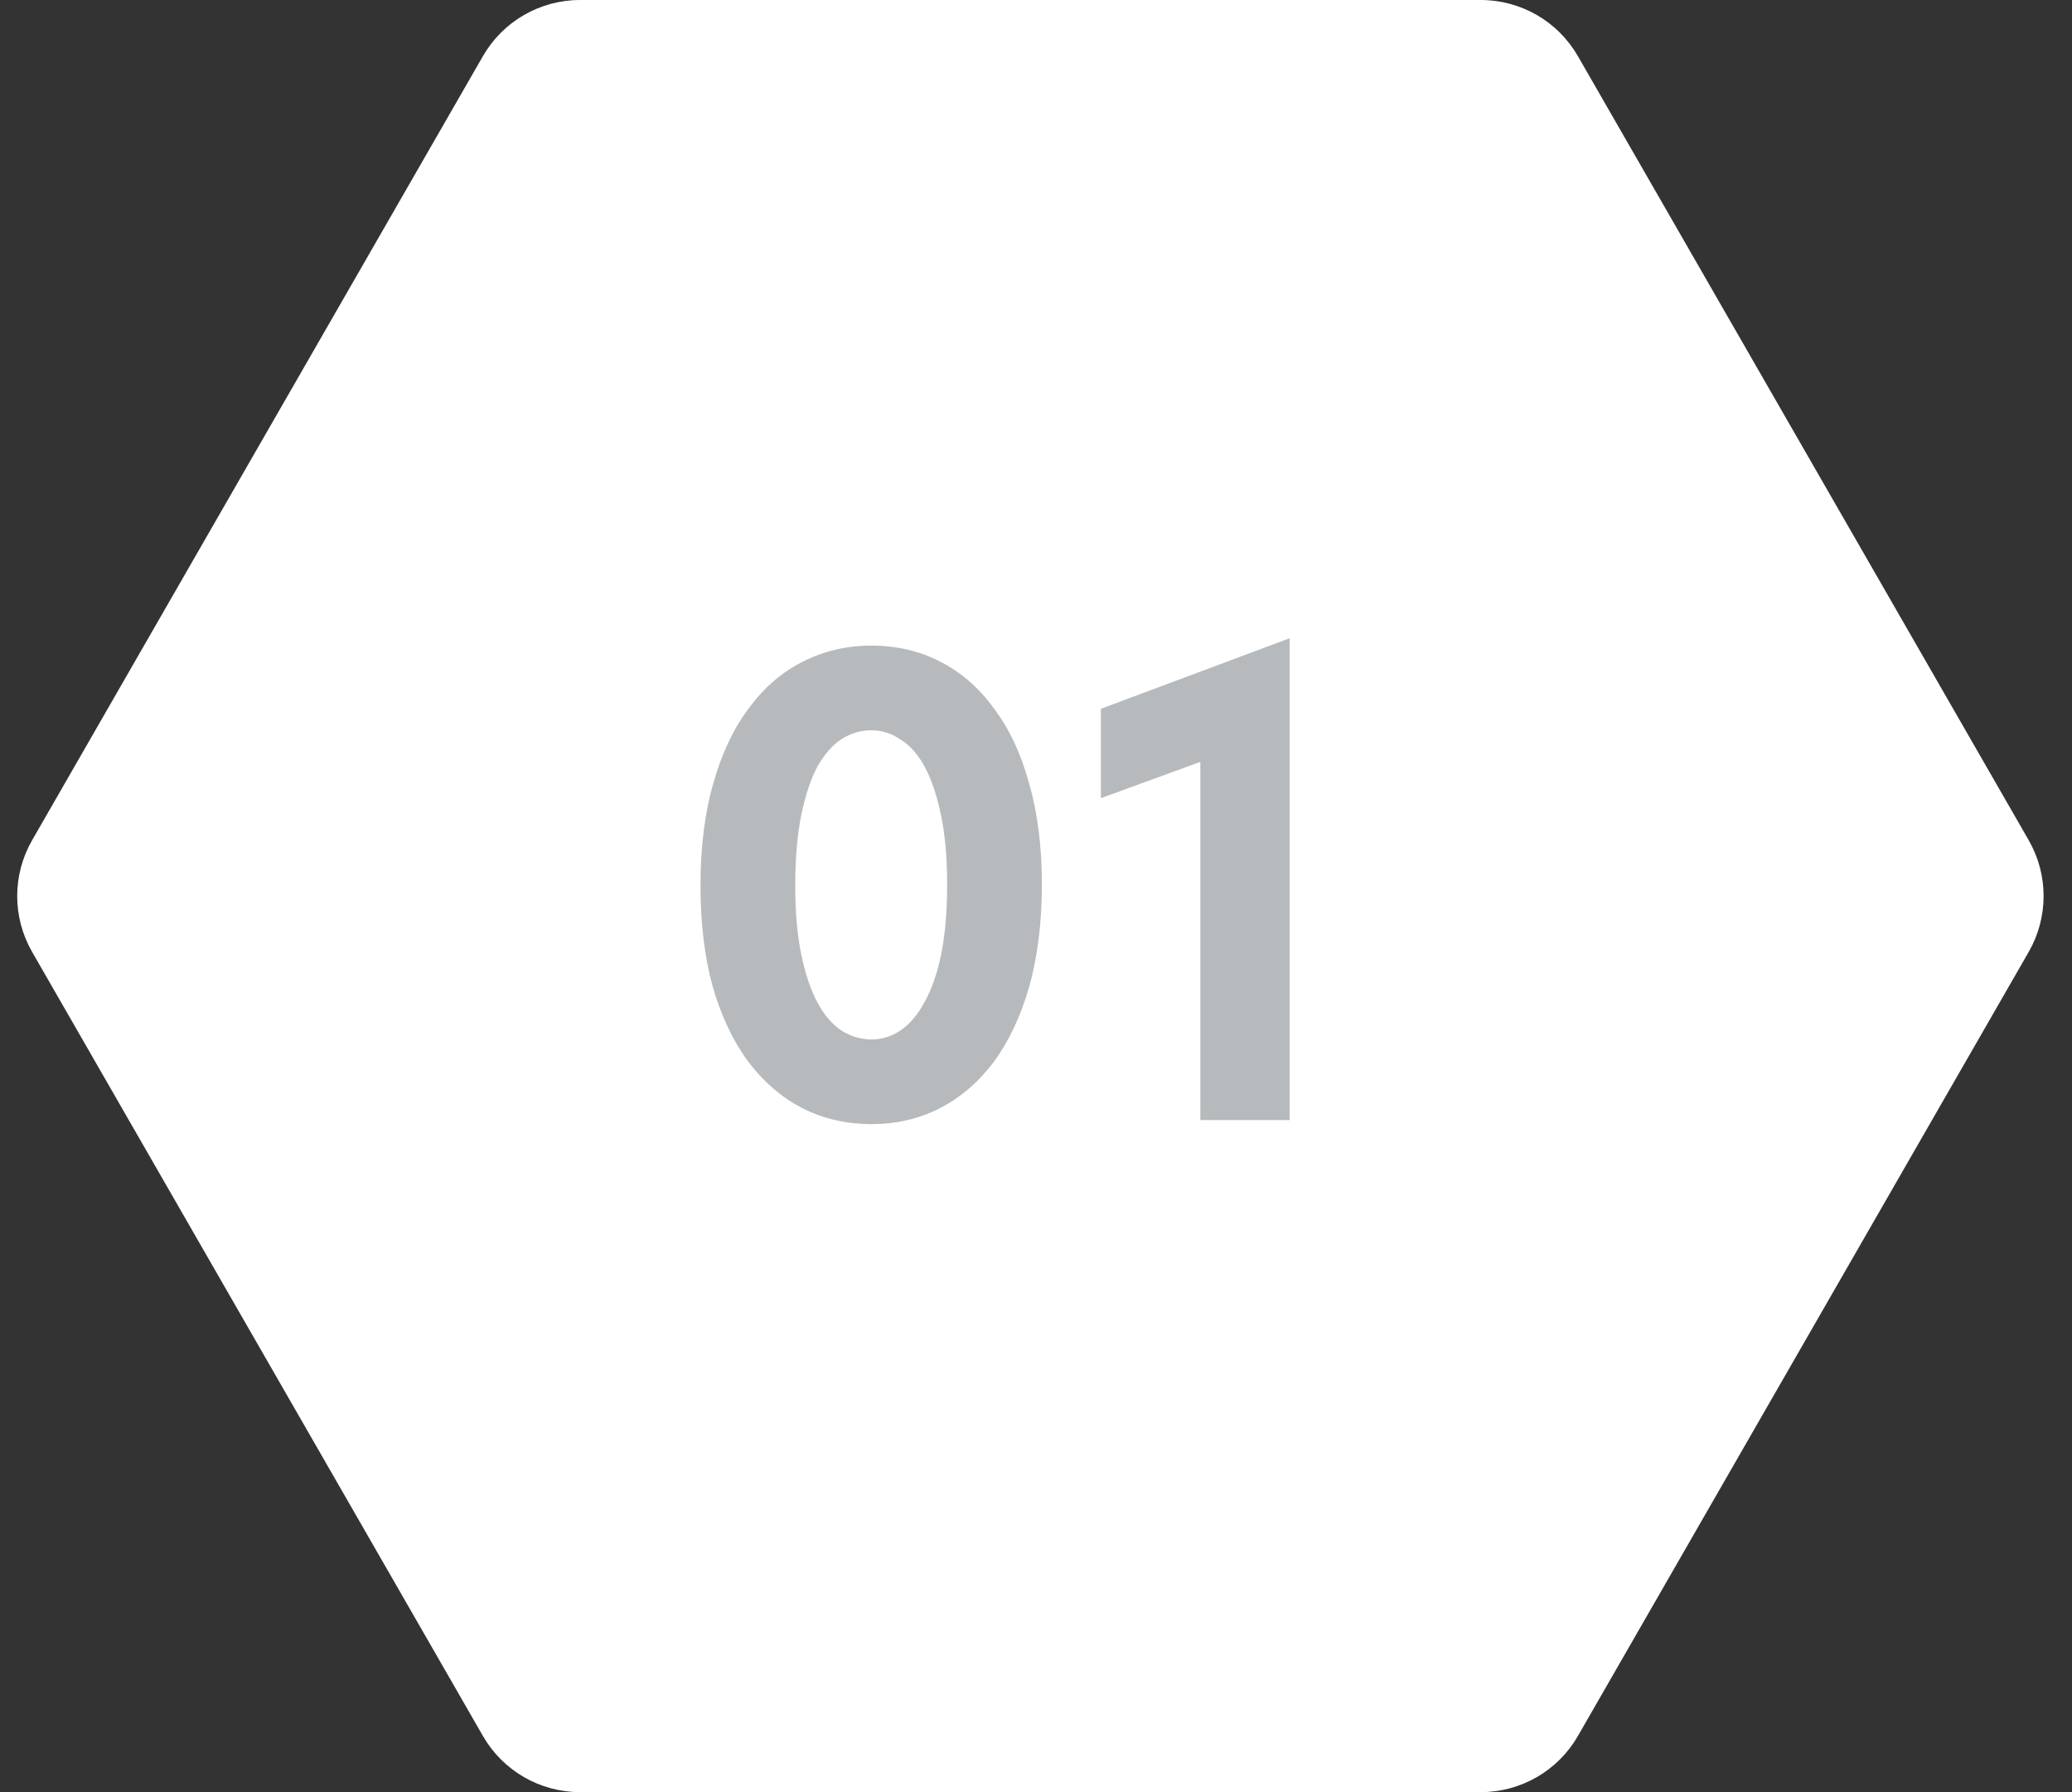
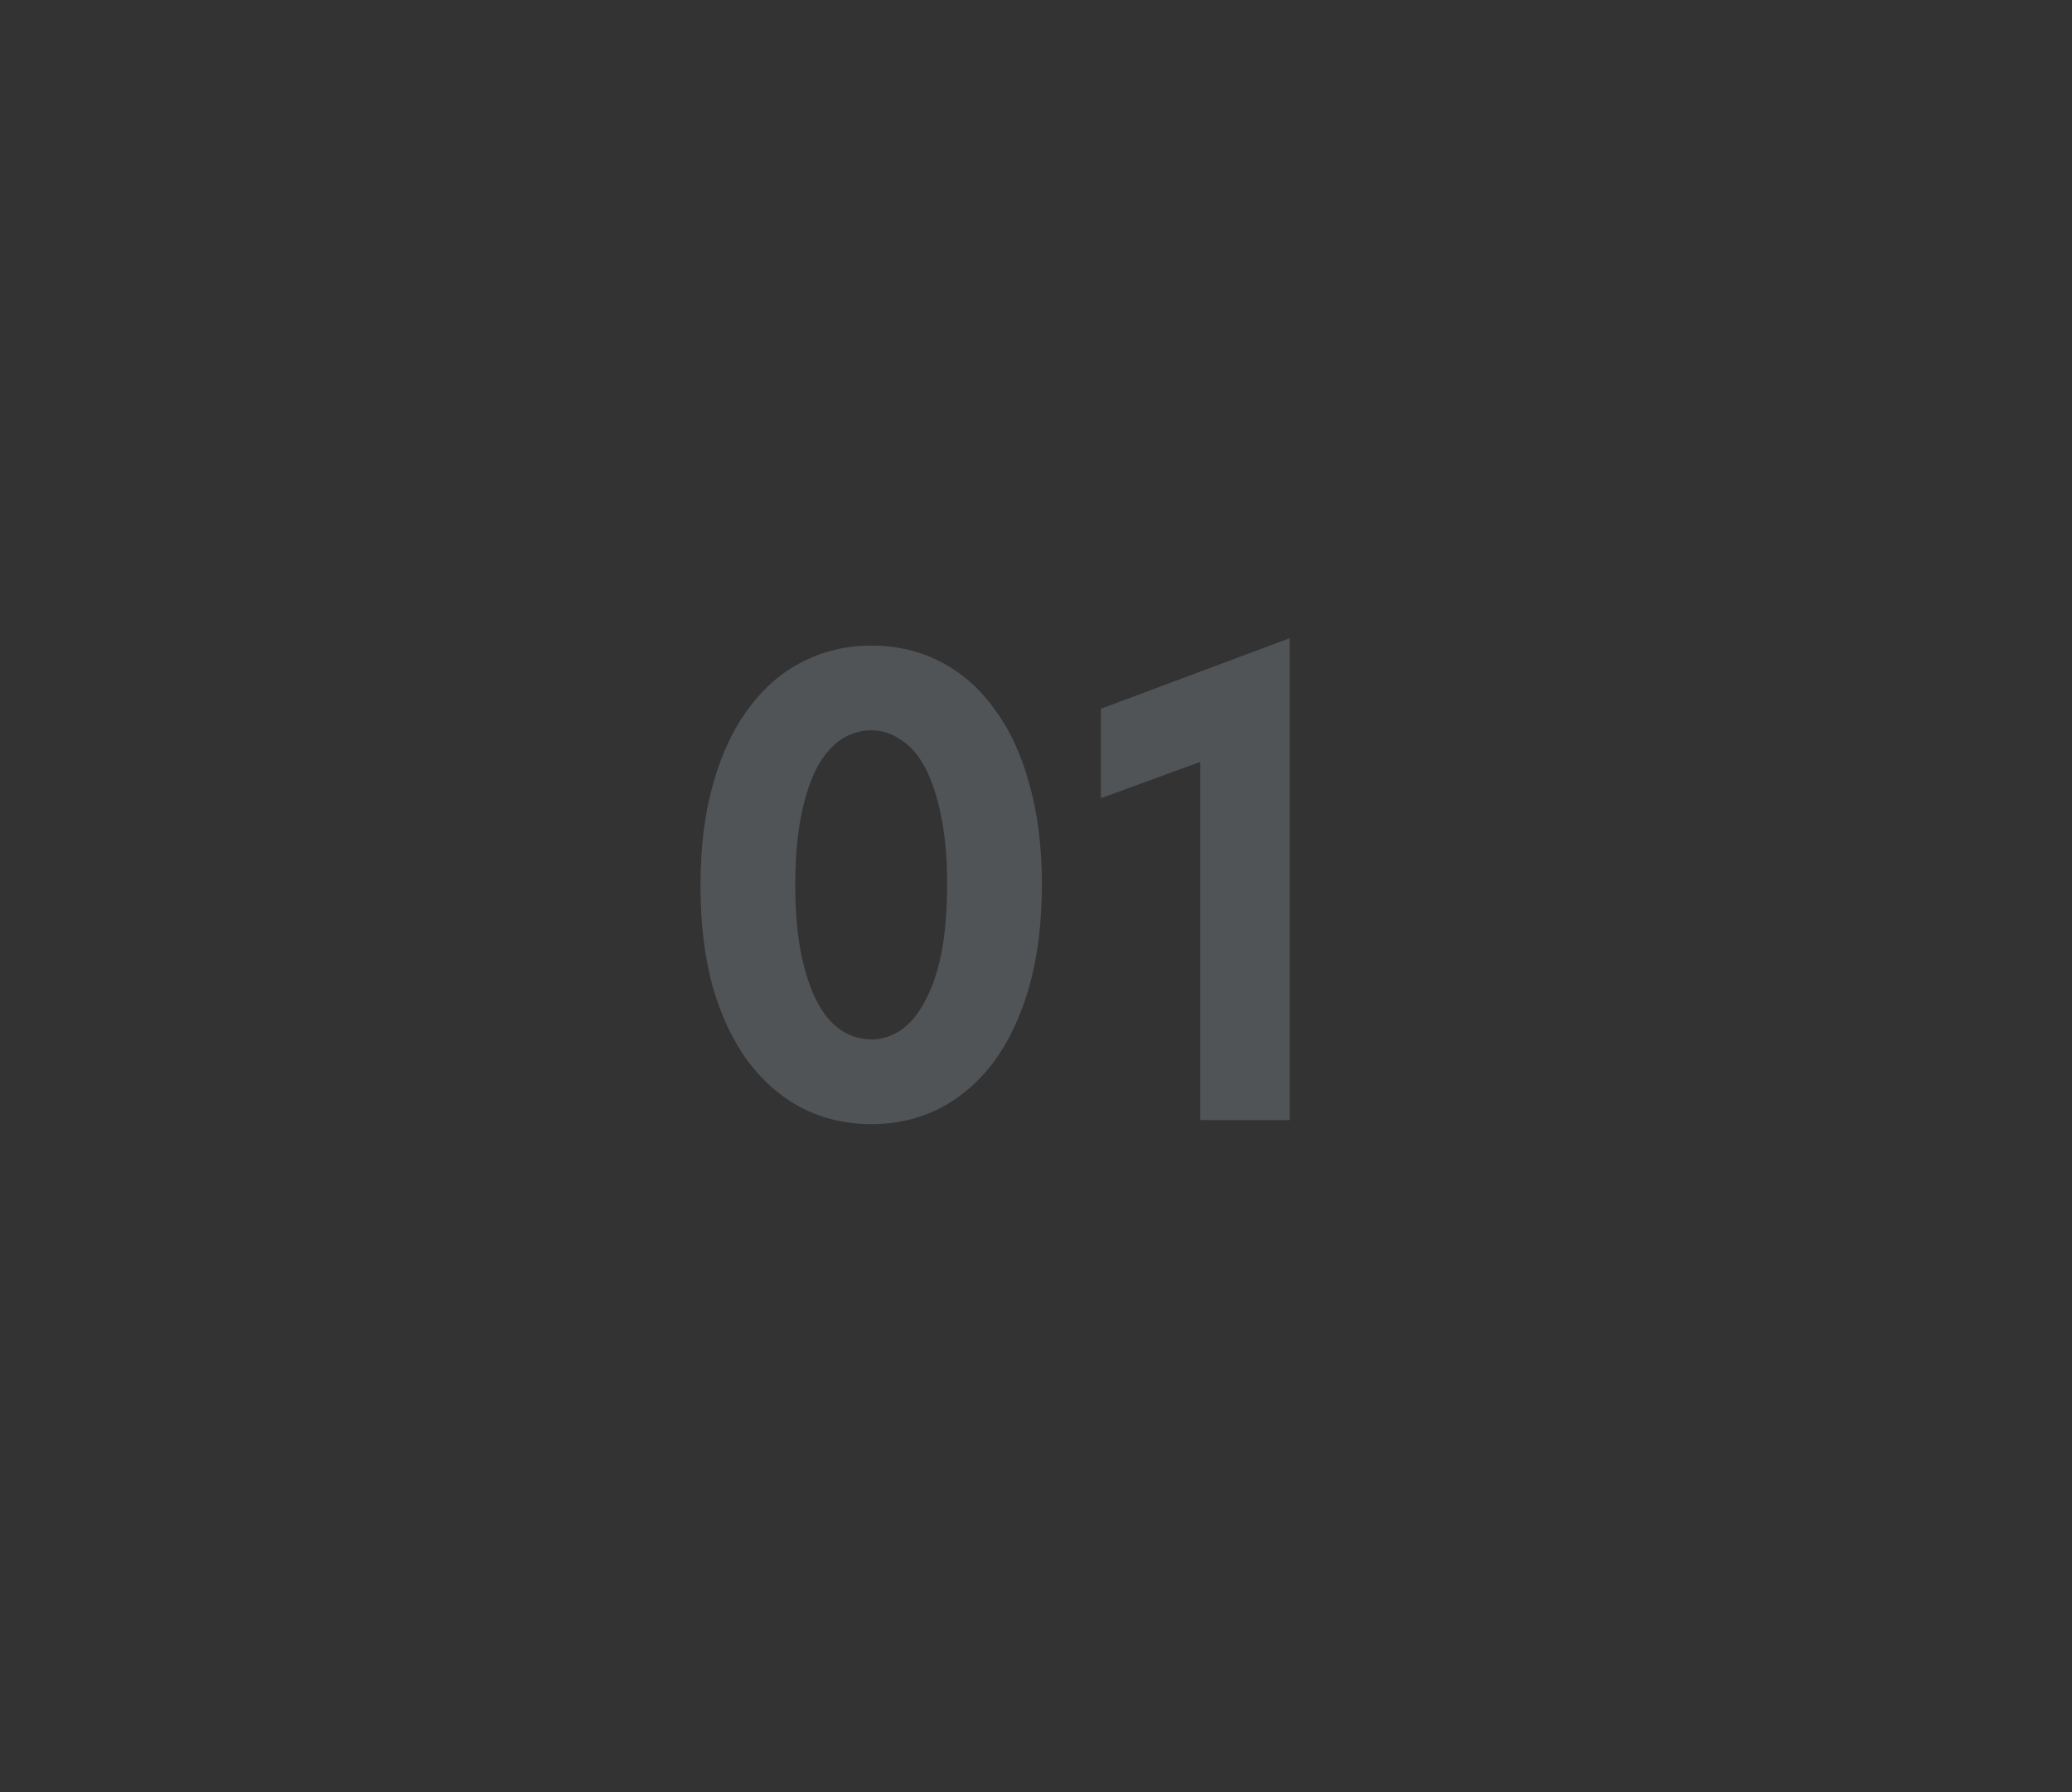
<svg xmlns="http://www.w3.org/2000/svg" width="74" height="64" viewBox="0 0 74 64" fill="none">
  <rect x="0" y="0" width="74" height="64" fill="#333333" stroke="none" />
-   <path d="M52.886 64C54.318 64 55.641 63.235 56.354 61.994L72.454 33.994C73.163 32.759 73.163 31.241 72.454 30.006L56.354 2.006C55.641 0.765 54.318 0 52.886 0H20.715C19.283 0 17.96 0.765 17.247 2.006L1.147 30.006C0.437 31.241 0.437 32.759 1.147 33.994L17.247 61.994C17.96 63.235 19.283 64 20.715 64H52.886Z" fill="white" />
  <path opacity="0.5" d="M31.138 40.144C30.226 40.144 29.394 39.952 28.642 39.568C27.906 39.184 27.266 38.632 26.722 37.912C26.178 37.176 25.754 36.28 25.45 35.224C25.162 34.168 25.018 32.968 25.018 31.624C25.018 30.248 25.17 29.032 25.474 27.976C25.778 26.904 26.202 26.008 26.746 25.288C27.29 24.552 27.93 24 28.666 23.632C29.418 23.248 30.234 23.056 31.114 23.056C32.026 23.056 32.85 23.248 33.586 23.632C34.338 24.016 34.978 24.576 35.506 25.312C36.05 26.032 36.466 26.92 36.754 27.976C37.058 29.032 37.21 30.232 37.21 31.576C37.21 32.952 37.058 34.176 36.754 35.248C36.45 36.304 36.026 37.2 35.482 37.936C34.938 38.656 34.29 39.208 33.538 39.592C32.802 39.96 32.002 40.144 31.138 40.144ZM31.138 37.12C31.49 37.12 31.826 37.016 32.146 36.808C32.482 36.584 32.77 36.248 33.01 35.8C33.266 35.352 33.466 34.784 33.61 34.096C33.754 33.392 33.826 32.552 33.826 31.576C33.826 30.632 33.754 29.816 33.61 29.128C33.466 28.424 33.274 27.848 33.034 27.4C32.794 26.952 32.506 26.624 32.17 26.416C31.85 26.192 31.498 26.08 31.114 26.08C30.746 26.08 30.394 26.184 30.058 26.392C29.738 26.6 29.45 26.928 29.194 27.376C28.954 27.824 28.762 28.4 28.618 29.104C28.474 29.808 28.402 30.648 28.402 31.624C28.402 32.568 28.474 33.392 28.618 34.096C28.762 34.784 28.954 35.352 29.194 35.8C29.434 36.248 29.722 36.584 30.058 36.808C30.394 37.016 30.754 37.12 31.138 37.12ZM42.869 27.208L39.317 28.504V25.312L46.061 22.792V40H42.869V27.208Z" fill="#71777B" />
</svg>